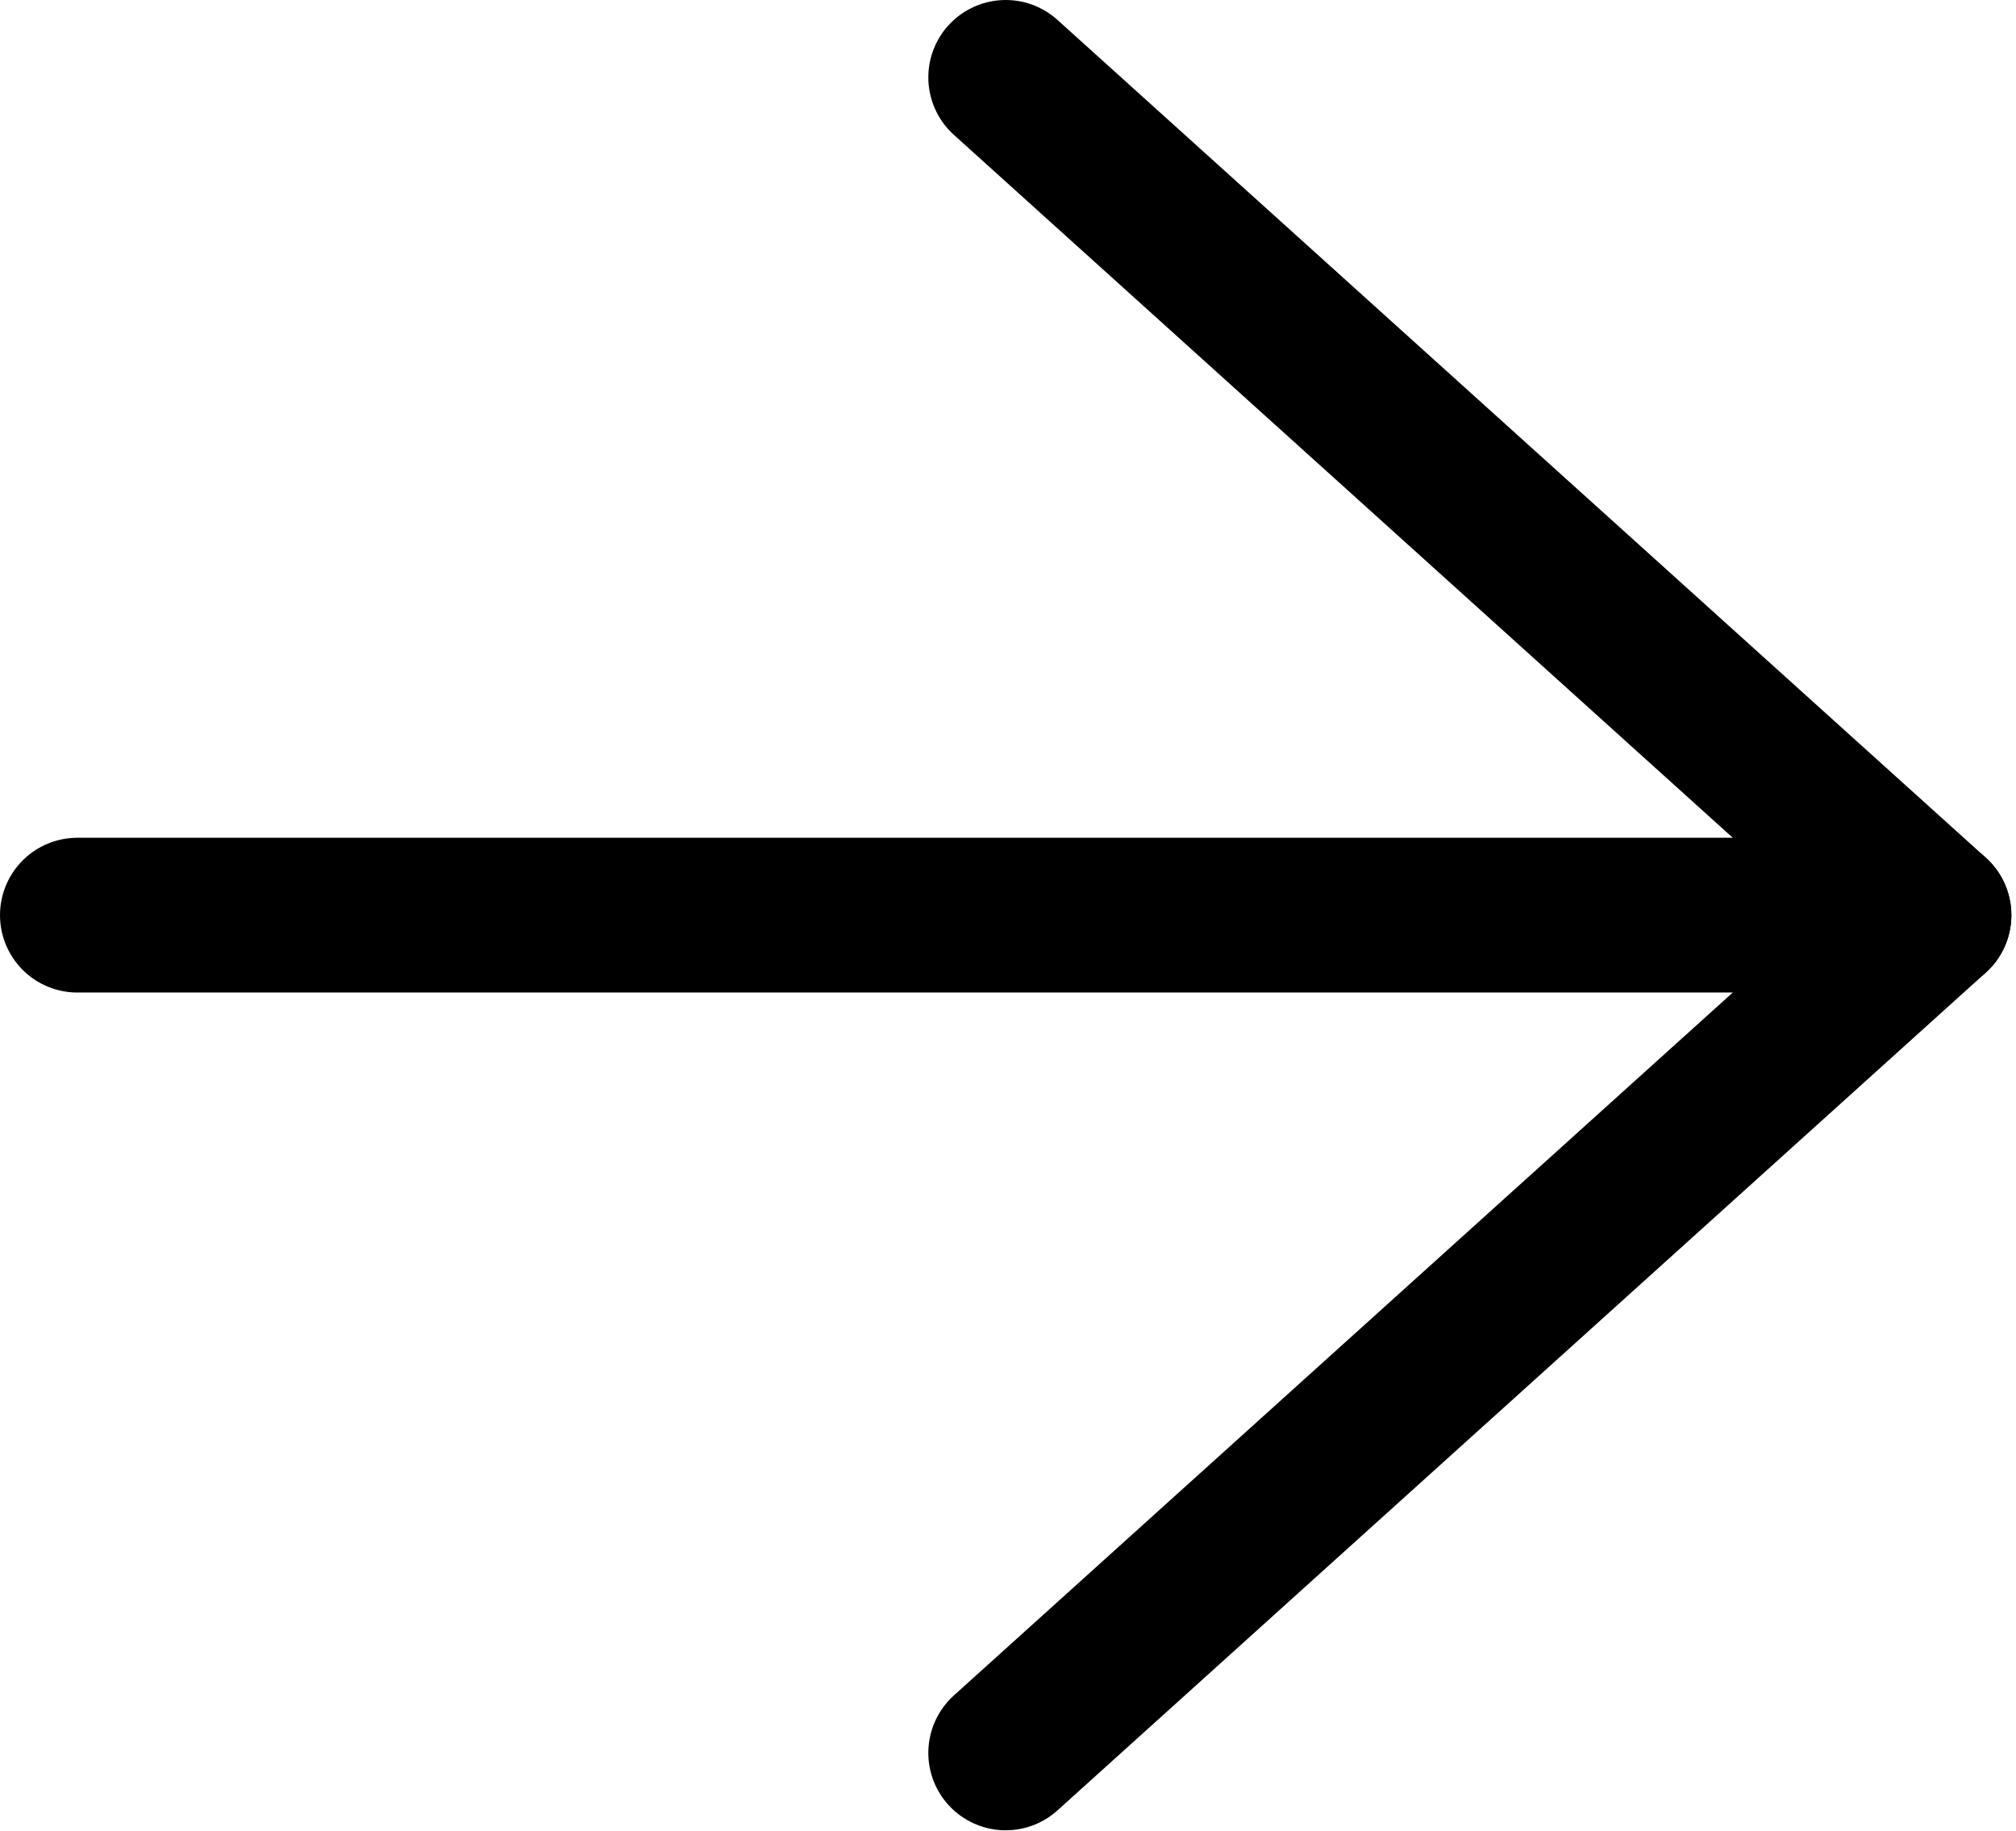
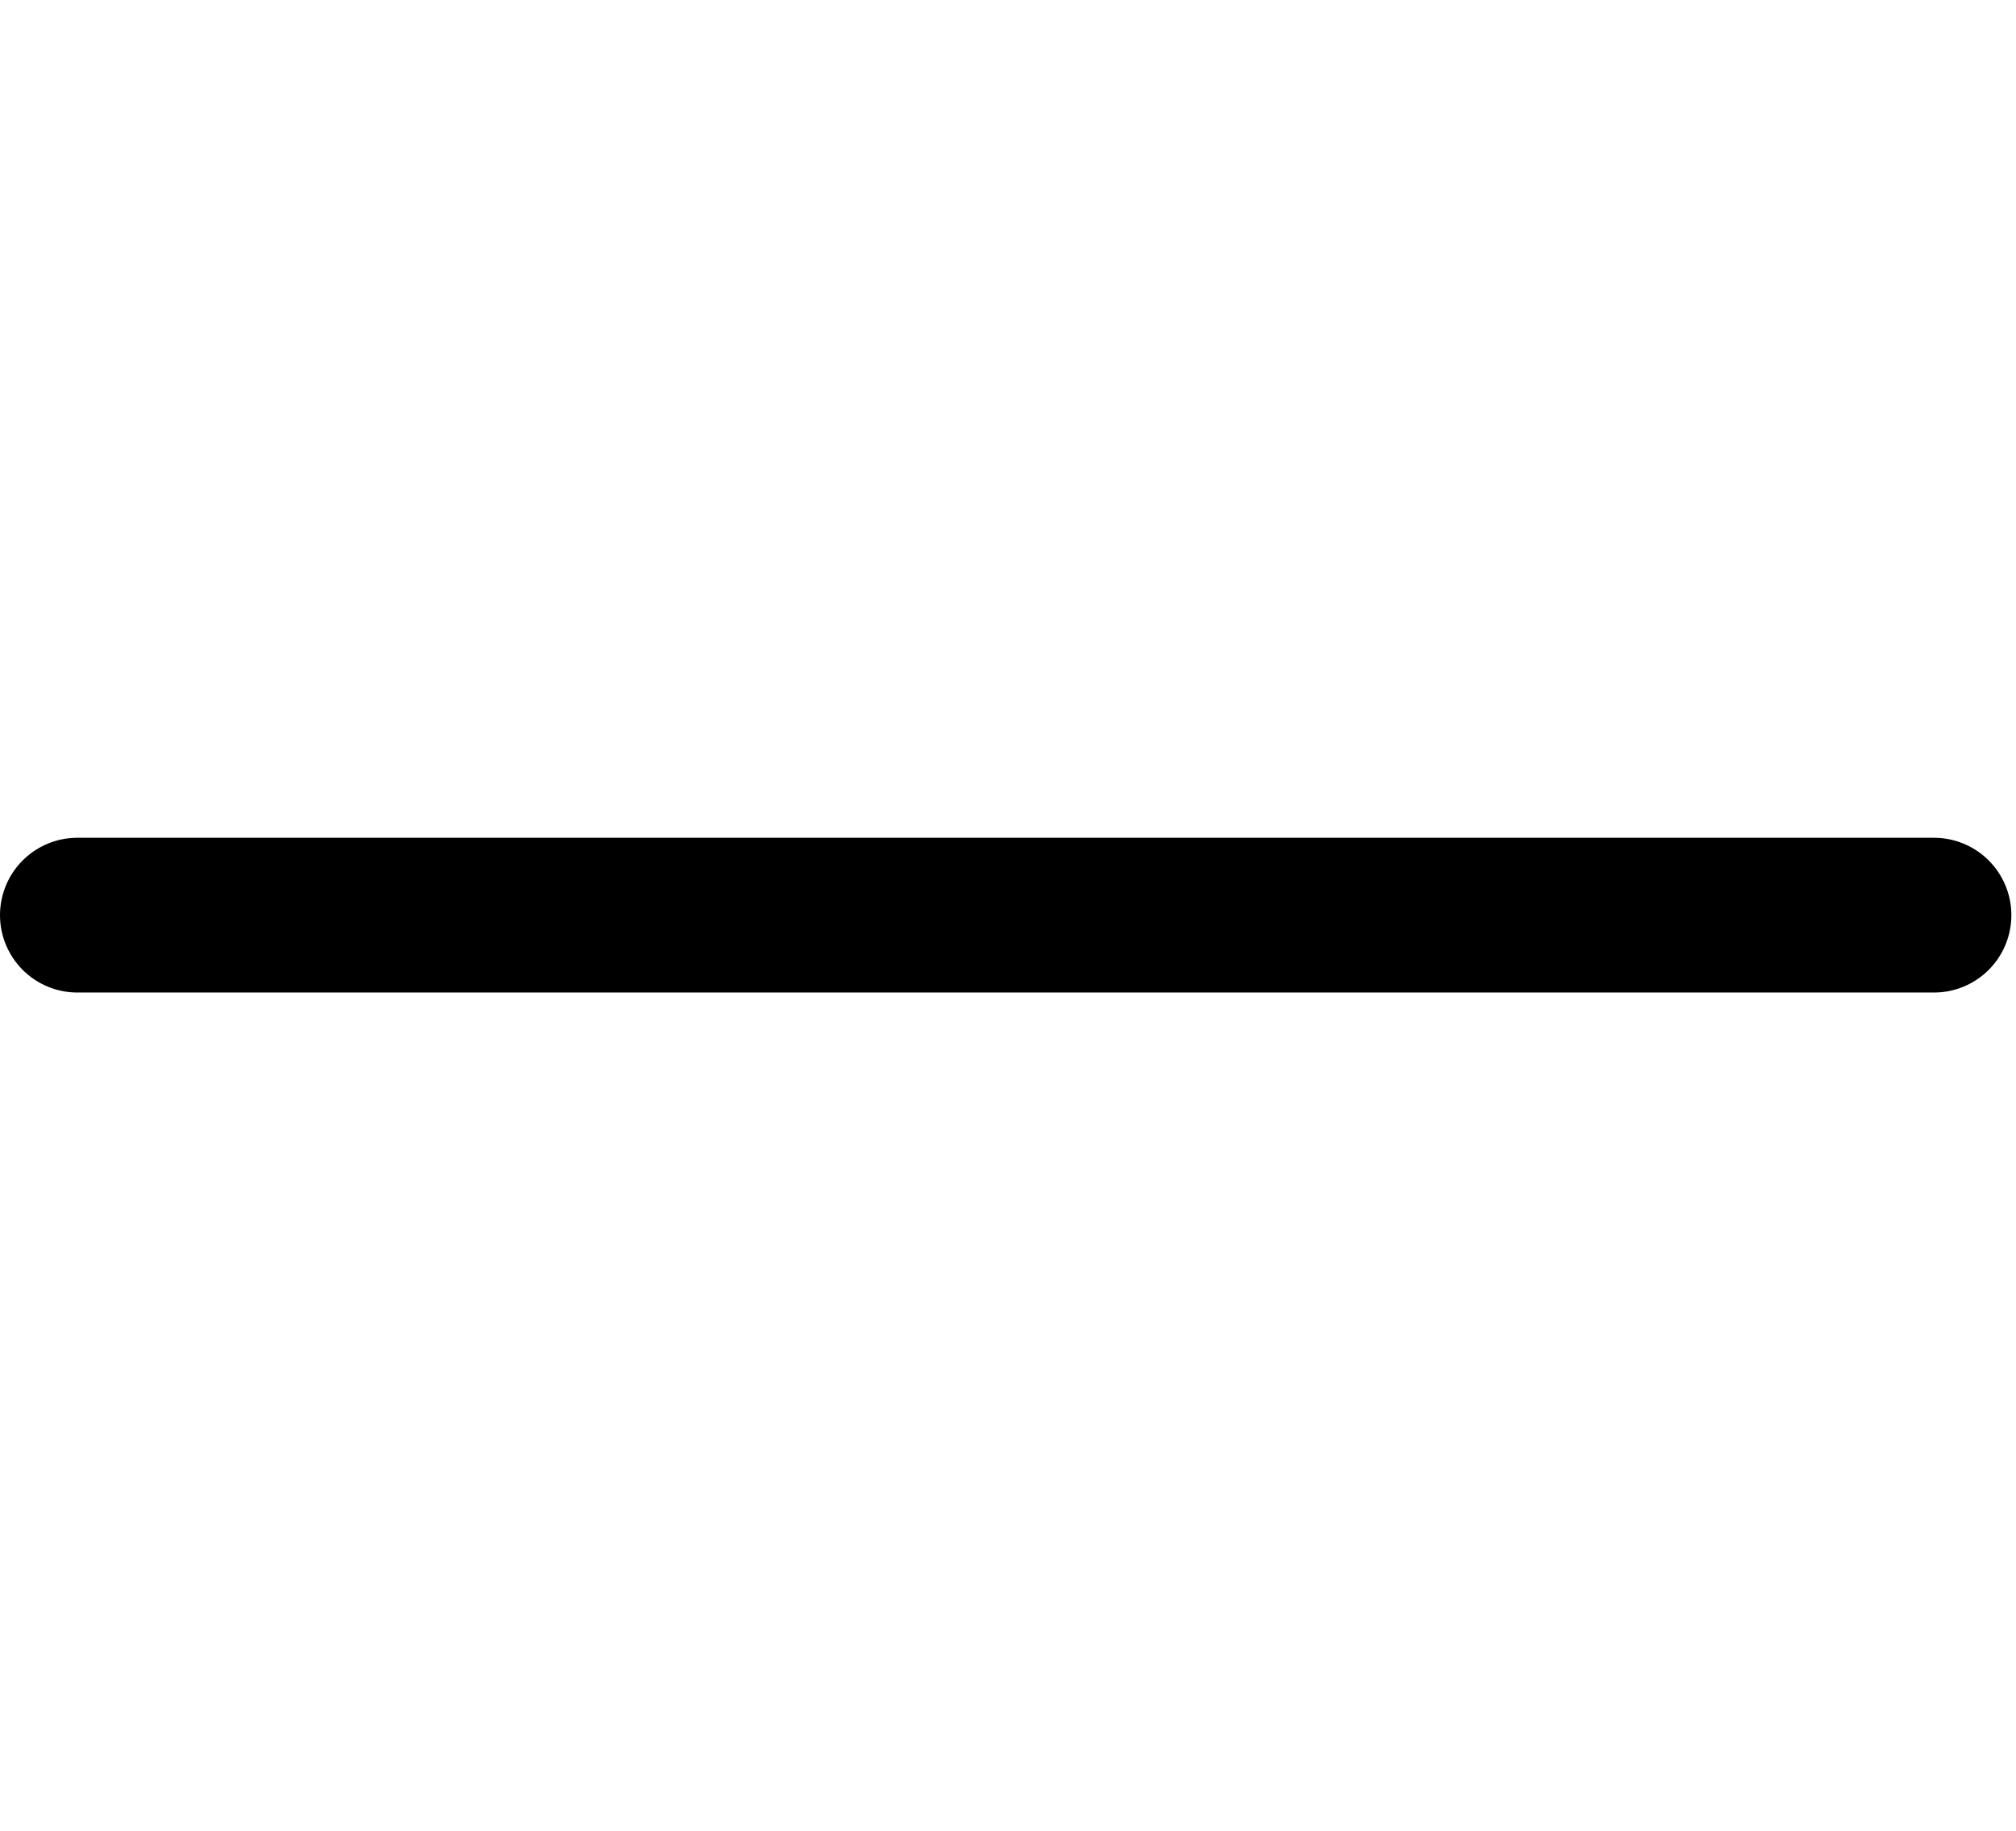
<svg xmlns="http://www.w3.org/2000/svg" width="19.545" height="17.744" viewBox="0 0 19.545 17.744" fill="none">
  <desc>
			Created with Pixso.
	</desc>
  <defs />
  <path id="path" d="M0.76 9.6L0.75 9.62C0.32 9.62 0 9.29 0 8.87C0 8.45 0.32 8.12 0.75 8.12L0.76 8.14L0.76 9.6ZM18.73 8.14L18.75 8.12C19.17 8.12 19.5 8.45 19.5 8.87C19.5 9.29 19.17 9.62 18.75 9.62L18.73 9.6L18.73 8.14Z" fill="#000000" fill-opacity="0" fill-rule="nonzero" />
  <path id="path" d="M0.75 8.87L18.75 8.87" stroke="#000000" stroke-opacity="1" stroke-width="1.5" stroke-linejoin="round" stroke-linecap="round" />
-   <path id="path" d="M9.27 1.3L9.24 1.31C8.93 1.02 8.91 0.56 9.19 0.25C9.47 -0.07 9.94 -0.09 10.25 0.19L10.25 0.22L9.27 1.3ZM10.25 17.51L10.25 17.54C9.94 17.82 9.47 17.8 9.19 17.49C8.91 17.18 8.93 16.71 9.24 16.43L9.27 16.43L10.25 17.51Z" fill="#000000" fill-opacity="0" fill-rule="nonzero" />
-   <path id="path" d="M9.75 0.75L18.75 8.87L9.75 16.99" stroke="#000000" stroke-opacity="1" stroke-width="1.5" stroke-linejoin="round" stroke-linecap="round" />
</svg>